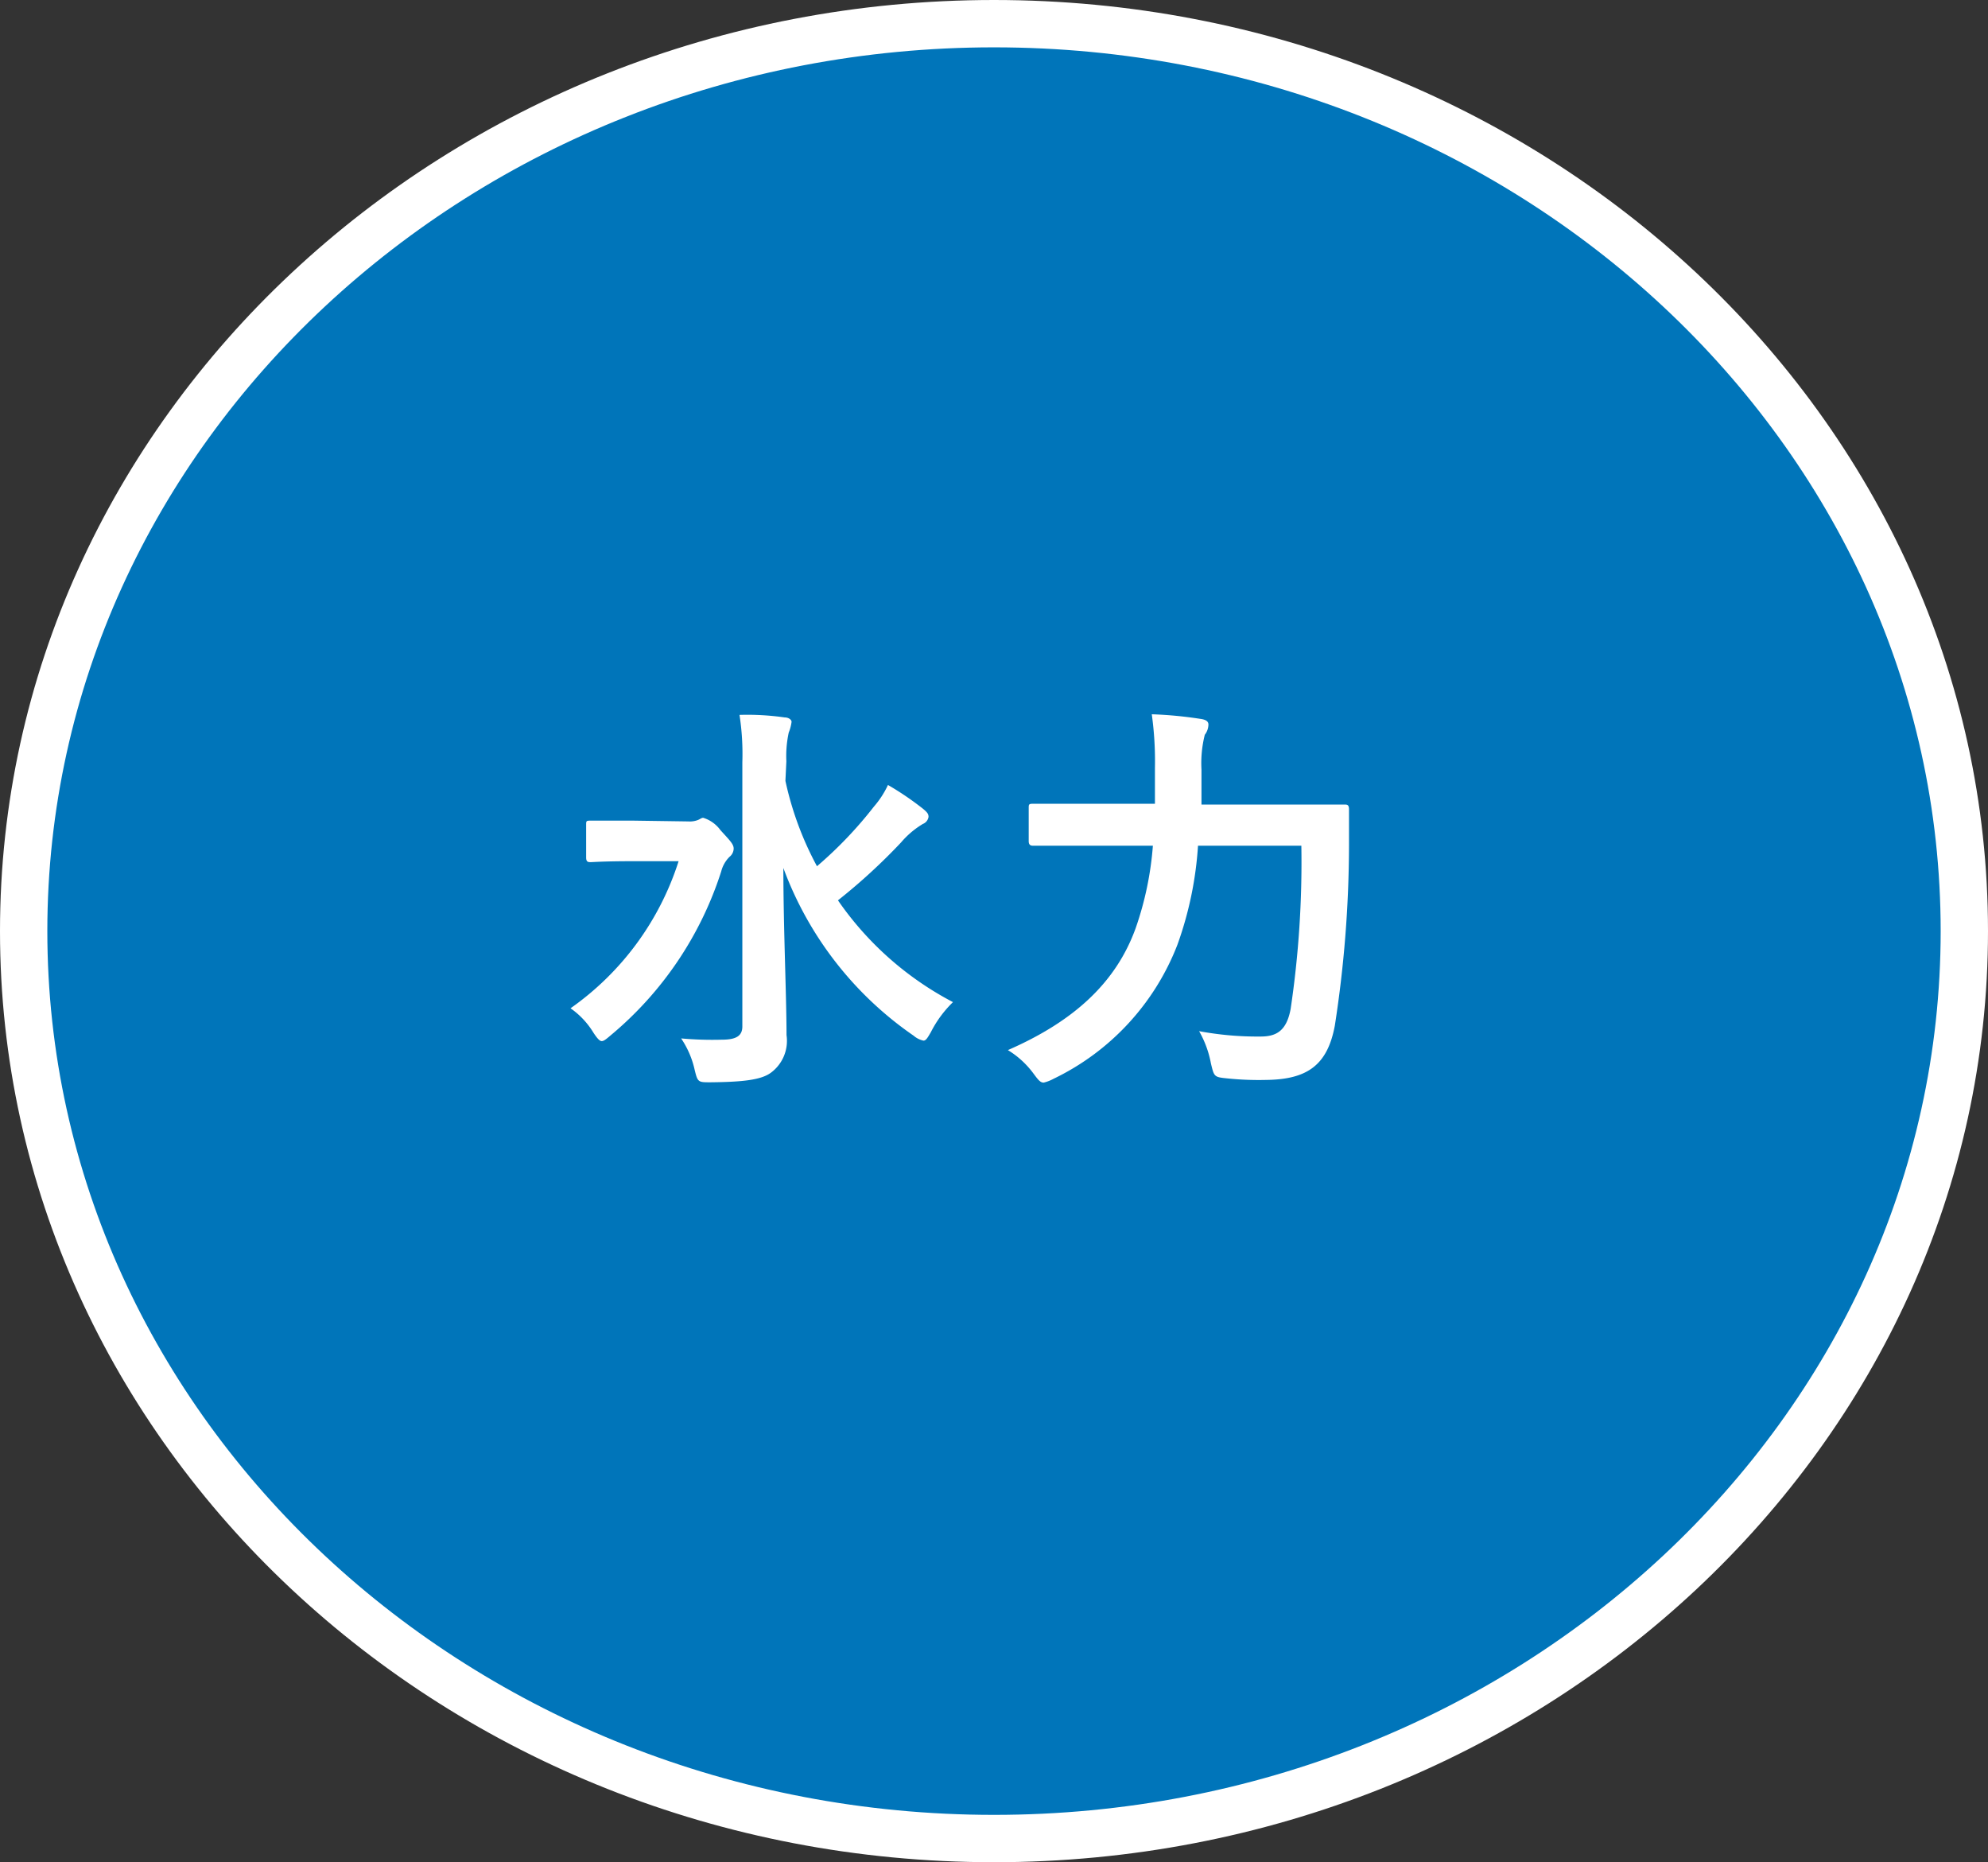
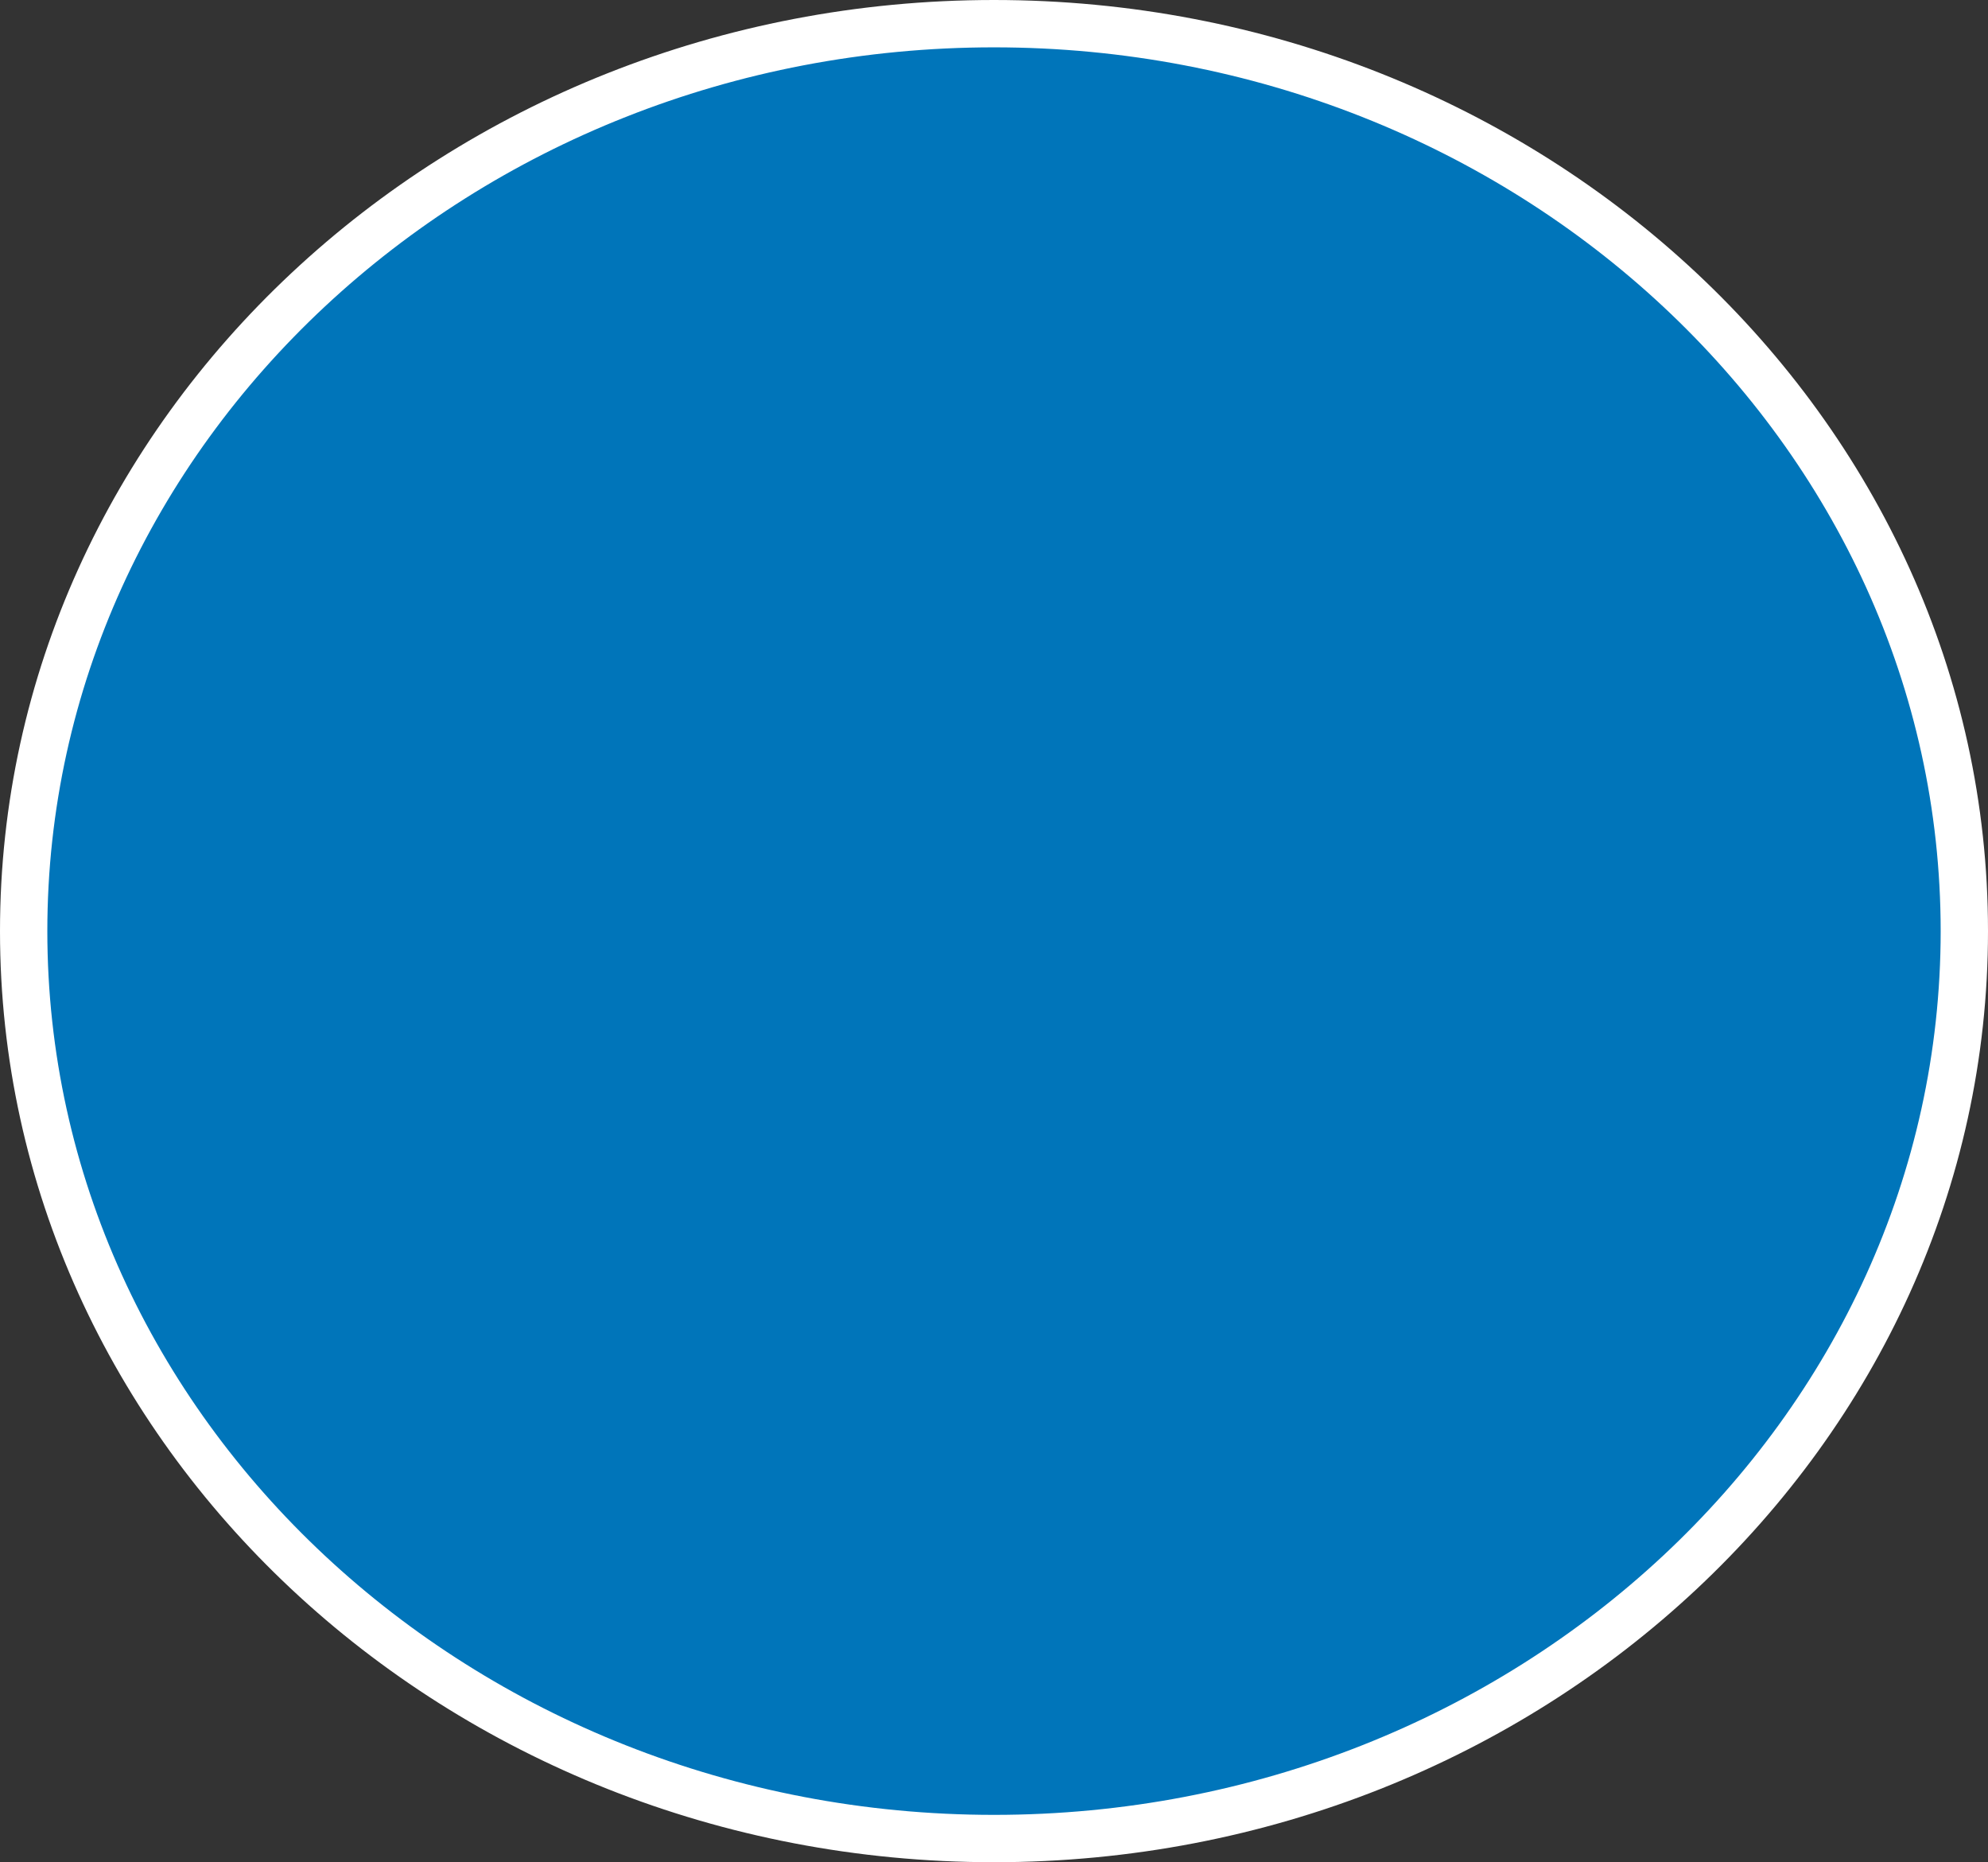
<svg xmlns="http://www.w3.org/2000/svg" id="レイヤー_8" data-name="レイヤー 8" width="126" height="118" viewBox="0 0 126 118">
  <rect x="0" y="0" width="126" height="118" fill="#333333" stroke="none" />
  <defs>
    <style>
      .cls-1 {
        fill: #0075ba;
      }

      .cls-2 {
        fill: #fff;
      }
    </style>
  </defs>
  <ellipse class="cls-1" cx="63" cy="59" rx="61.5" ry="57.5" />
  <path class="cls-2" d="M63,118C28.26,118,0,91.53,0,59S28.26,0,63,0s63,26.47,63,59S97.74,118,63,118ZM63,3C29.92,3,3,28.12,3,59s26.92,56,60,56,60-25.12,60-56S96.08,3,63,3Z" />
-   <path class="cls-2" d="M43.63,52.05a1.414,1.414,0,0,0,.63-.1c.13-.06.21-.13.31-.13a2.131,2.131,0,0,1,1.09.78c.57.63.84.88.84,1.17a.679.679,0,0,1-.26.52,2,2,0,0,0-.53.93,22.4,22.4,0,0,1-7,10.38c-.28.24-.44.37-.57.37s-.28-.16-.52-.52a5.129,5.129,0,0,0-1.46-1.56,18.105,18.105,0,0,0,6.85-9.32H40.14c-1.92,0-2.55.06-2.7.06s-.29,0-.29-.29V52.28c0-.26,0-.28.29-.28h2.7Zm6.15-2.57a20.421,20.421,0,0,0,2,5.41,25.767,25.767,0,0,0,3.61-3.78,5.86,5.86,0,0,0,.89-1.37,18.908,18.908,0,0,1,2.21,1.5c.29.24.36.34.36.52a.567.567,0,0,1-.36.45,5.588,5.588,0,0,0-1.38,1.17,37.159,37.159,0,0,1-4,3.67A20.27,20.27,0,0,0,60.4,63.5,7.157,7.157,0,0,0,59,65.4c-.21.36-.31.54-.47.54a1.4,1.4,0,0,1-.62-.31A22.251,22.251,0,0,1,49.65,55c0,3.8.2,8.12.2,10.59a2.51,2.51,0,0,1-1,2.39c-.62.45-1.77.58-3.82.6-.78,0-.81,0-1-.78a5.768,5.768,0,0,0-.86-2,22,22,0,0,0,2.58.08c.91,0,1.3-.24,1.3-.84V48.3a16.281,16.281,0,0,0-.18-3,16.68,16.68,0,0,1,2.86.16c.26,0,.44.15.44.28a2.71,2.71,0,0,1-.18.68,7,7,0,0,0-.15,1.82Z" />
-   <path class="cls-2" d="M75.93,53.59a22.729,22.729,0,0,1-1.3,6.26,15.719,15.719,0,0,1-7.86,8.51,2.514,2.514,0,0,1-.62.24c-.21,0-.34-.16-.63-.55a5.682,5.682,0,0,0-1.64-1.51c4.24-1.85,6.87-4.32,8.1-7.73a20.523,20.523,0,0,0,1.09-5.22H65.51c-.13,0-.31,0-.31-.29V51.22c0-.26,0-.29.31-.29H73.2V48.67a21.49,21.49,0,0,0-.2-3.41,25.691,25.691,0,0,1,3.07.29c.39.05.52.18.52.36a1.087,1.087,0,0,1-.23.65,7.376,7.376,0,0,0-.21,2.21v2.21h9.04c.19,0,.31,0,.31.31v2.35A75.149,75.149,0,0,1,84.6,65c-.47,2.49-1.74,3.4-4.35,3.43a19.321,19.321,0,0,1-2.5-.1c-.8-.08-.8-.11-1-.94A6.524,6.524,0,0,0,76,65.34a20.085,20.085,0,0,0,3.9.34c1,0,1.64-.36,1.9-1.74a63.1,63.1,0,0,0,.68-10.35Z" />
</svg>